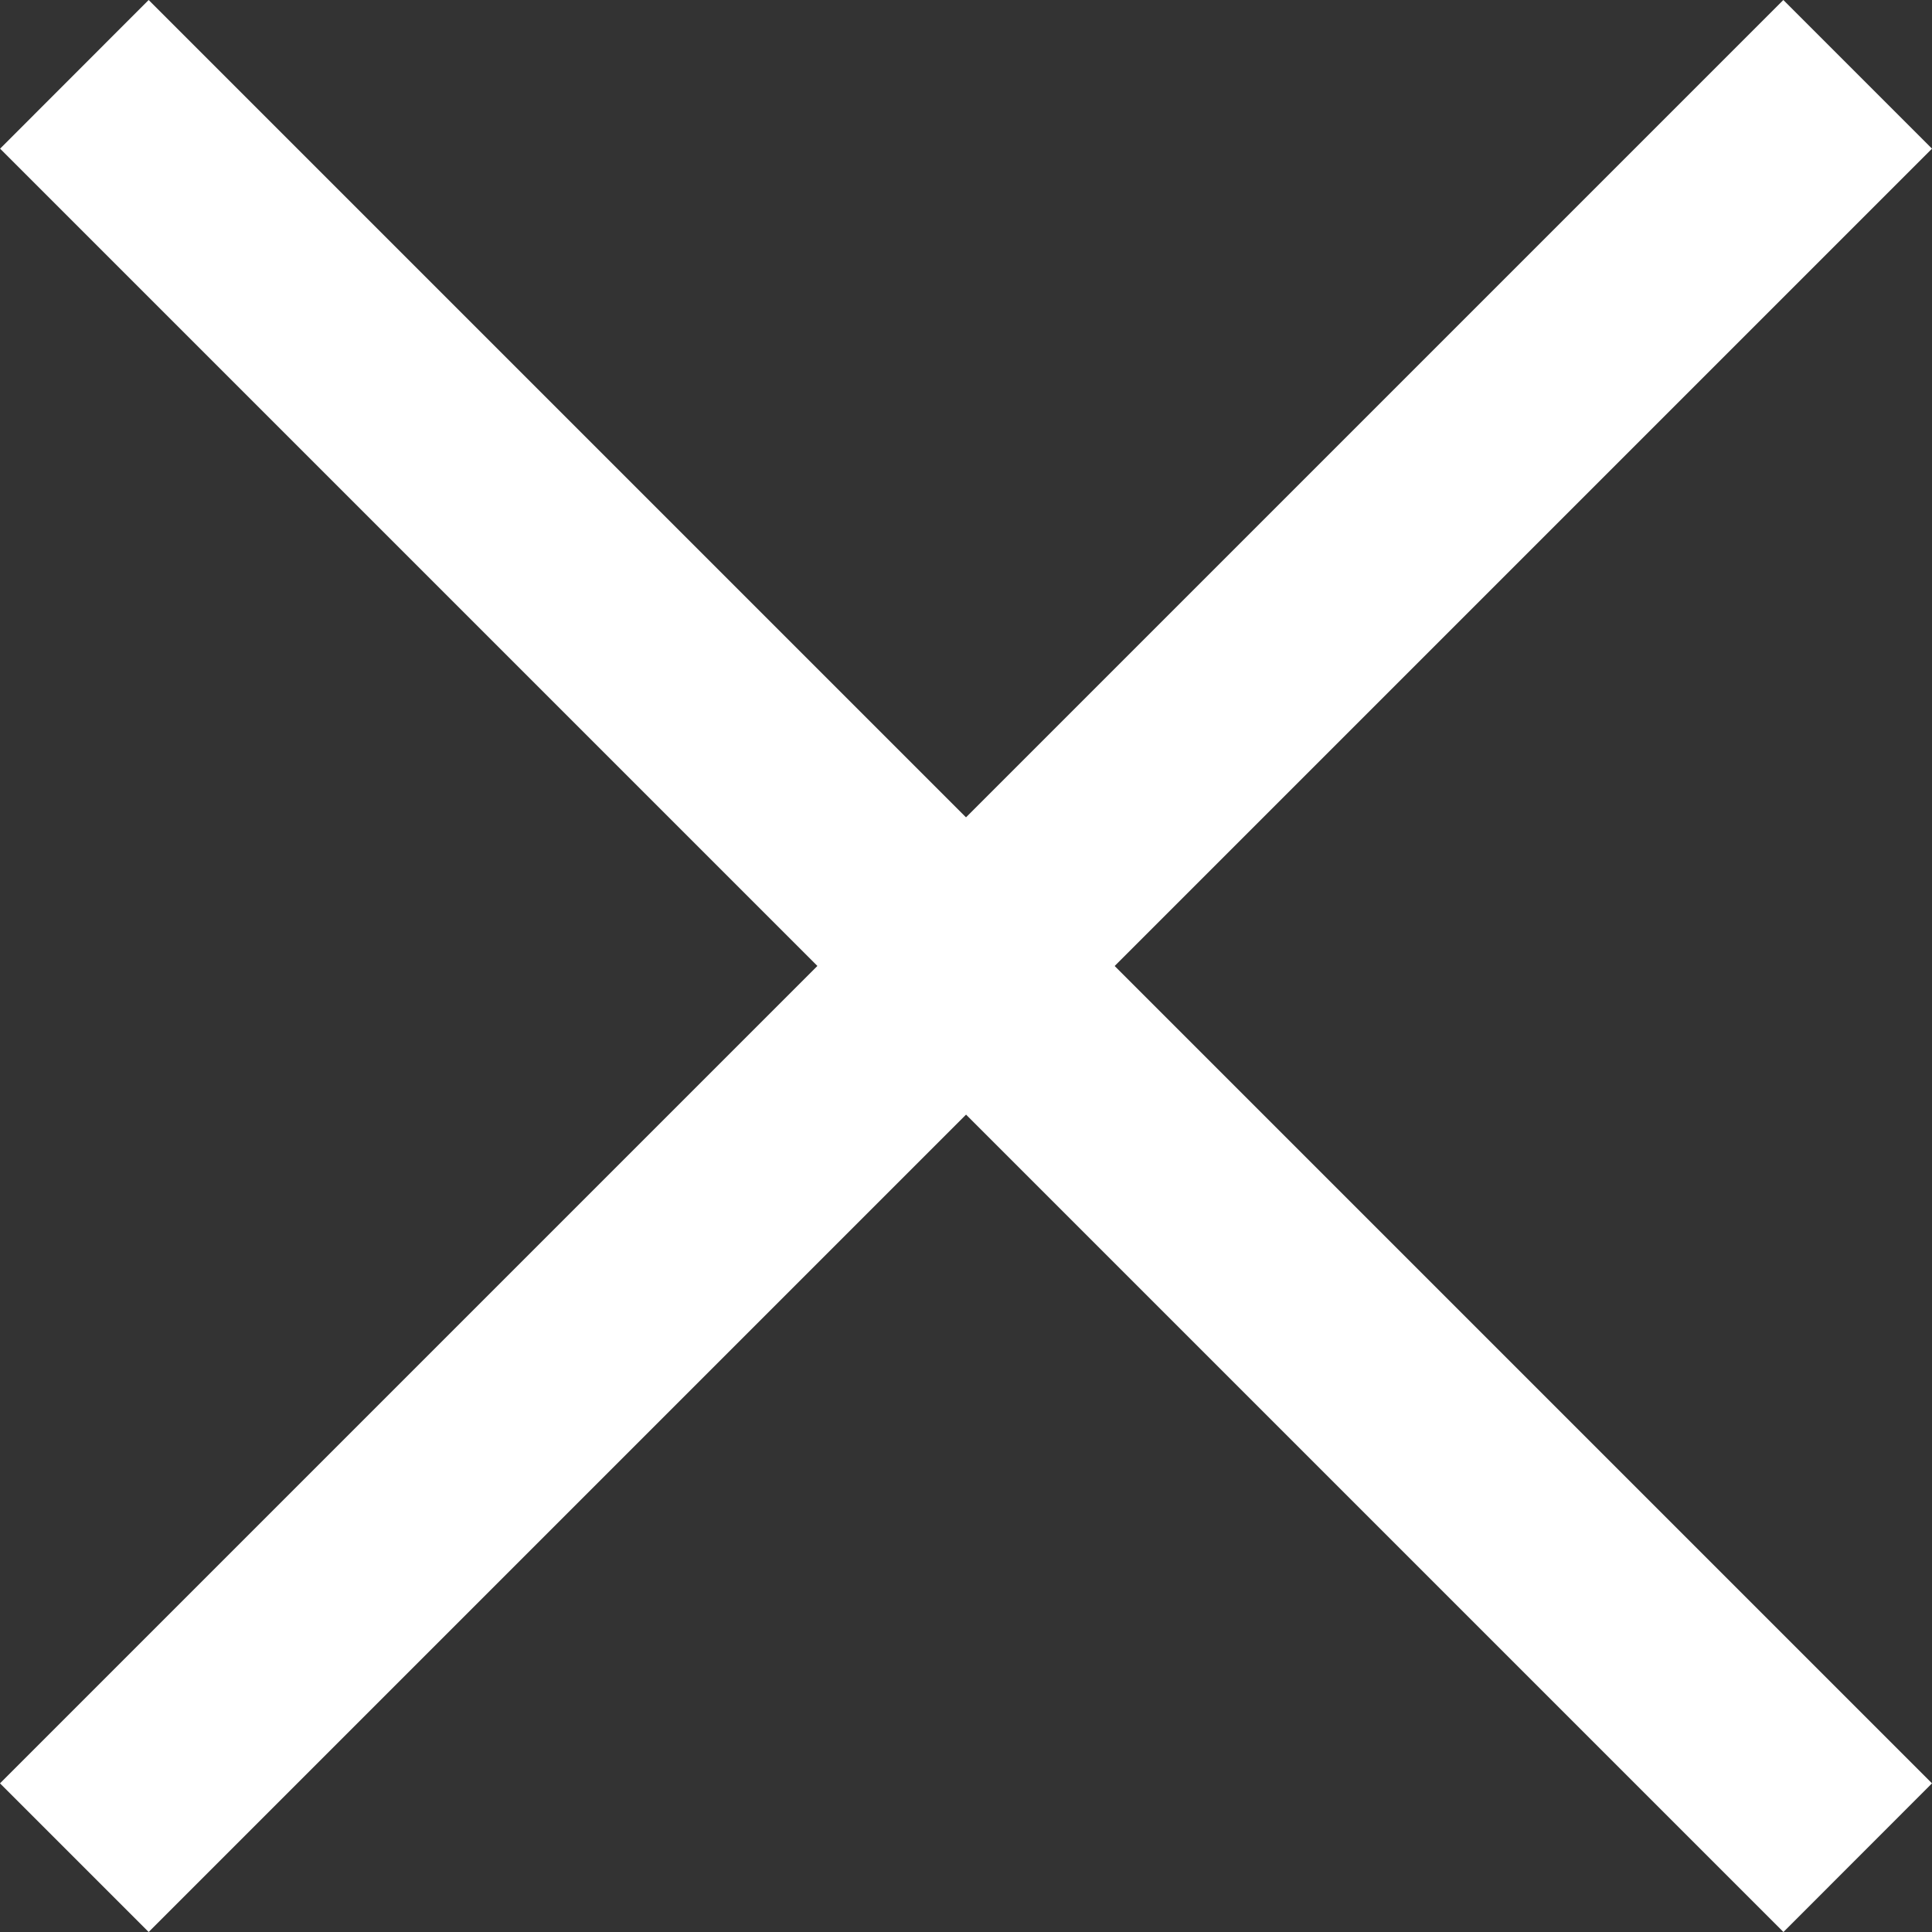
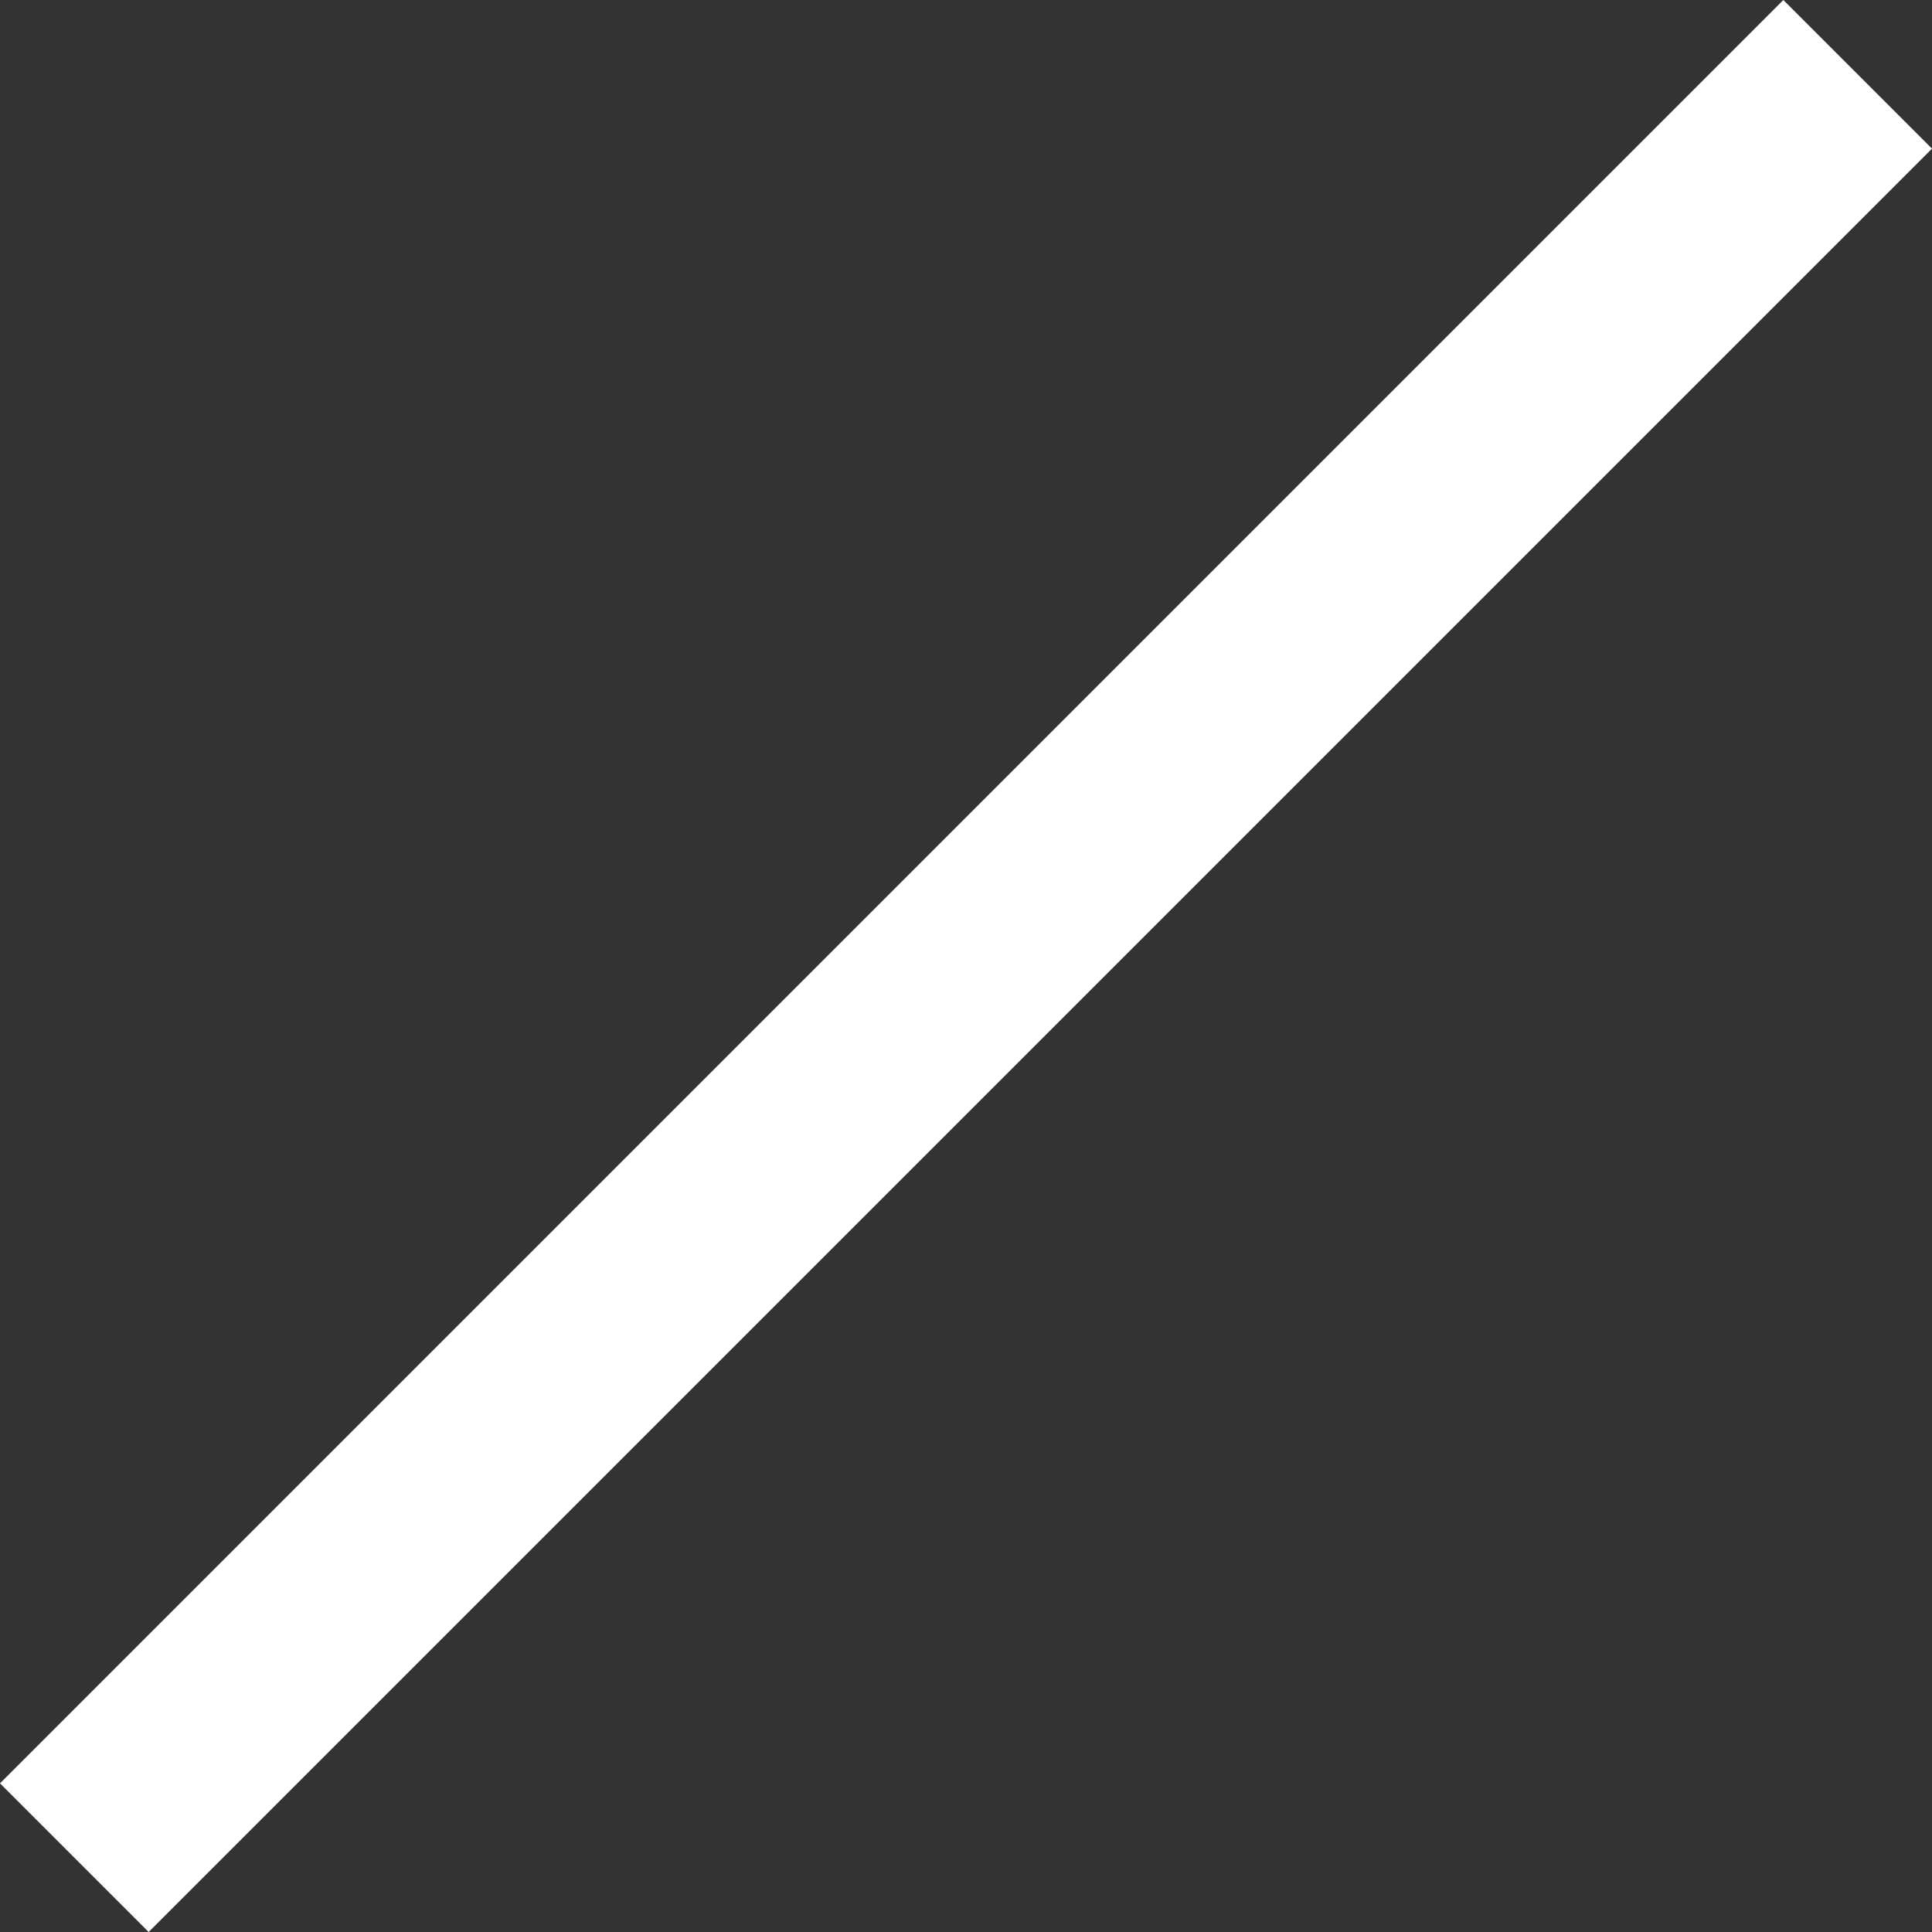
<svg xmlns="http://www.w3.org/2000/svg" width="18" height="18" fill="none">
  <rect width="100%" height="100%" fill="#333333" stroke="none" />
  <path fill="#fff" d="M18 1.385L16.615 0 0 16.615 1.385 18z" />
-   <path fill="#fff" d="M16.616 18L18 16.615 1.385 0 .001 1.385z" />
</svg>